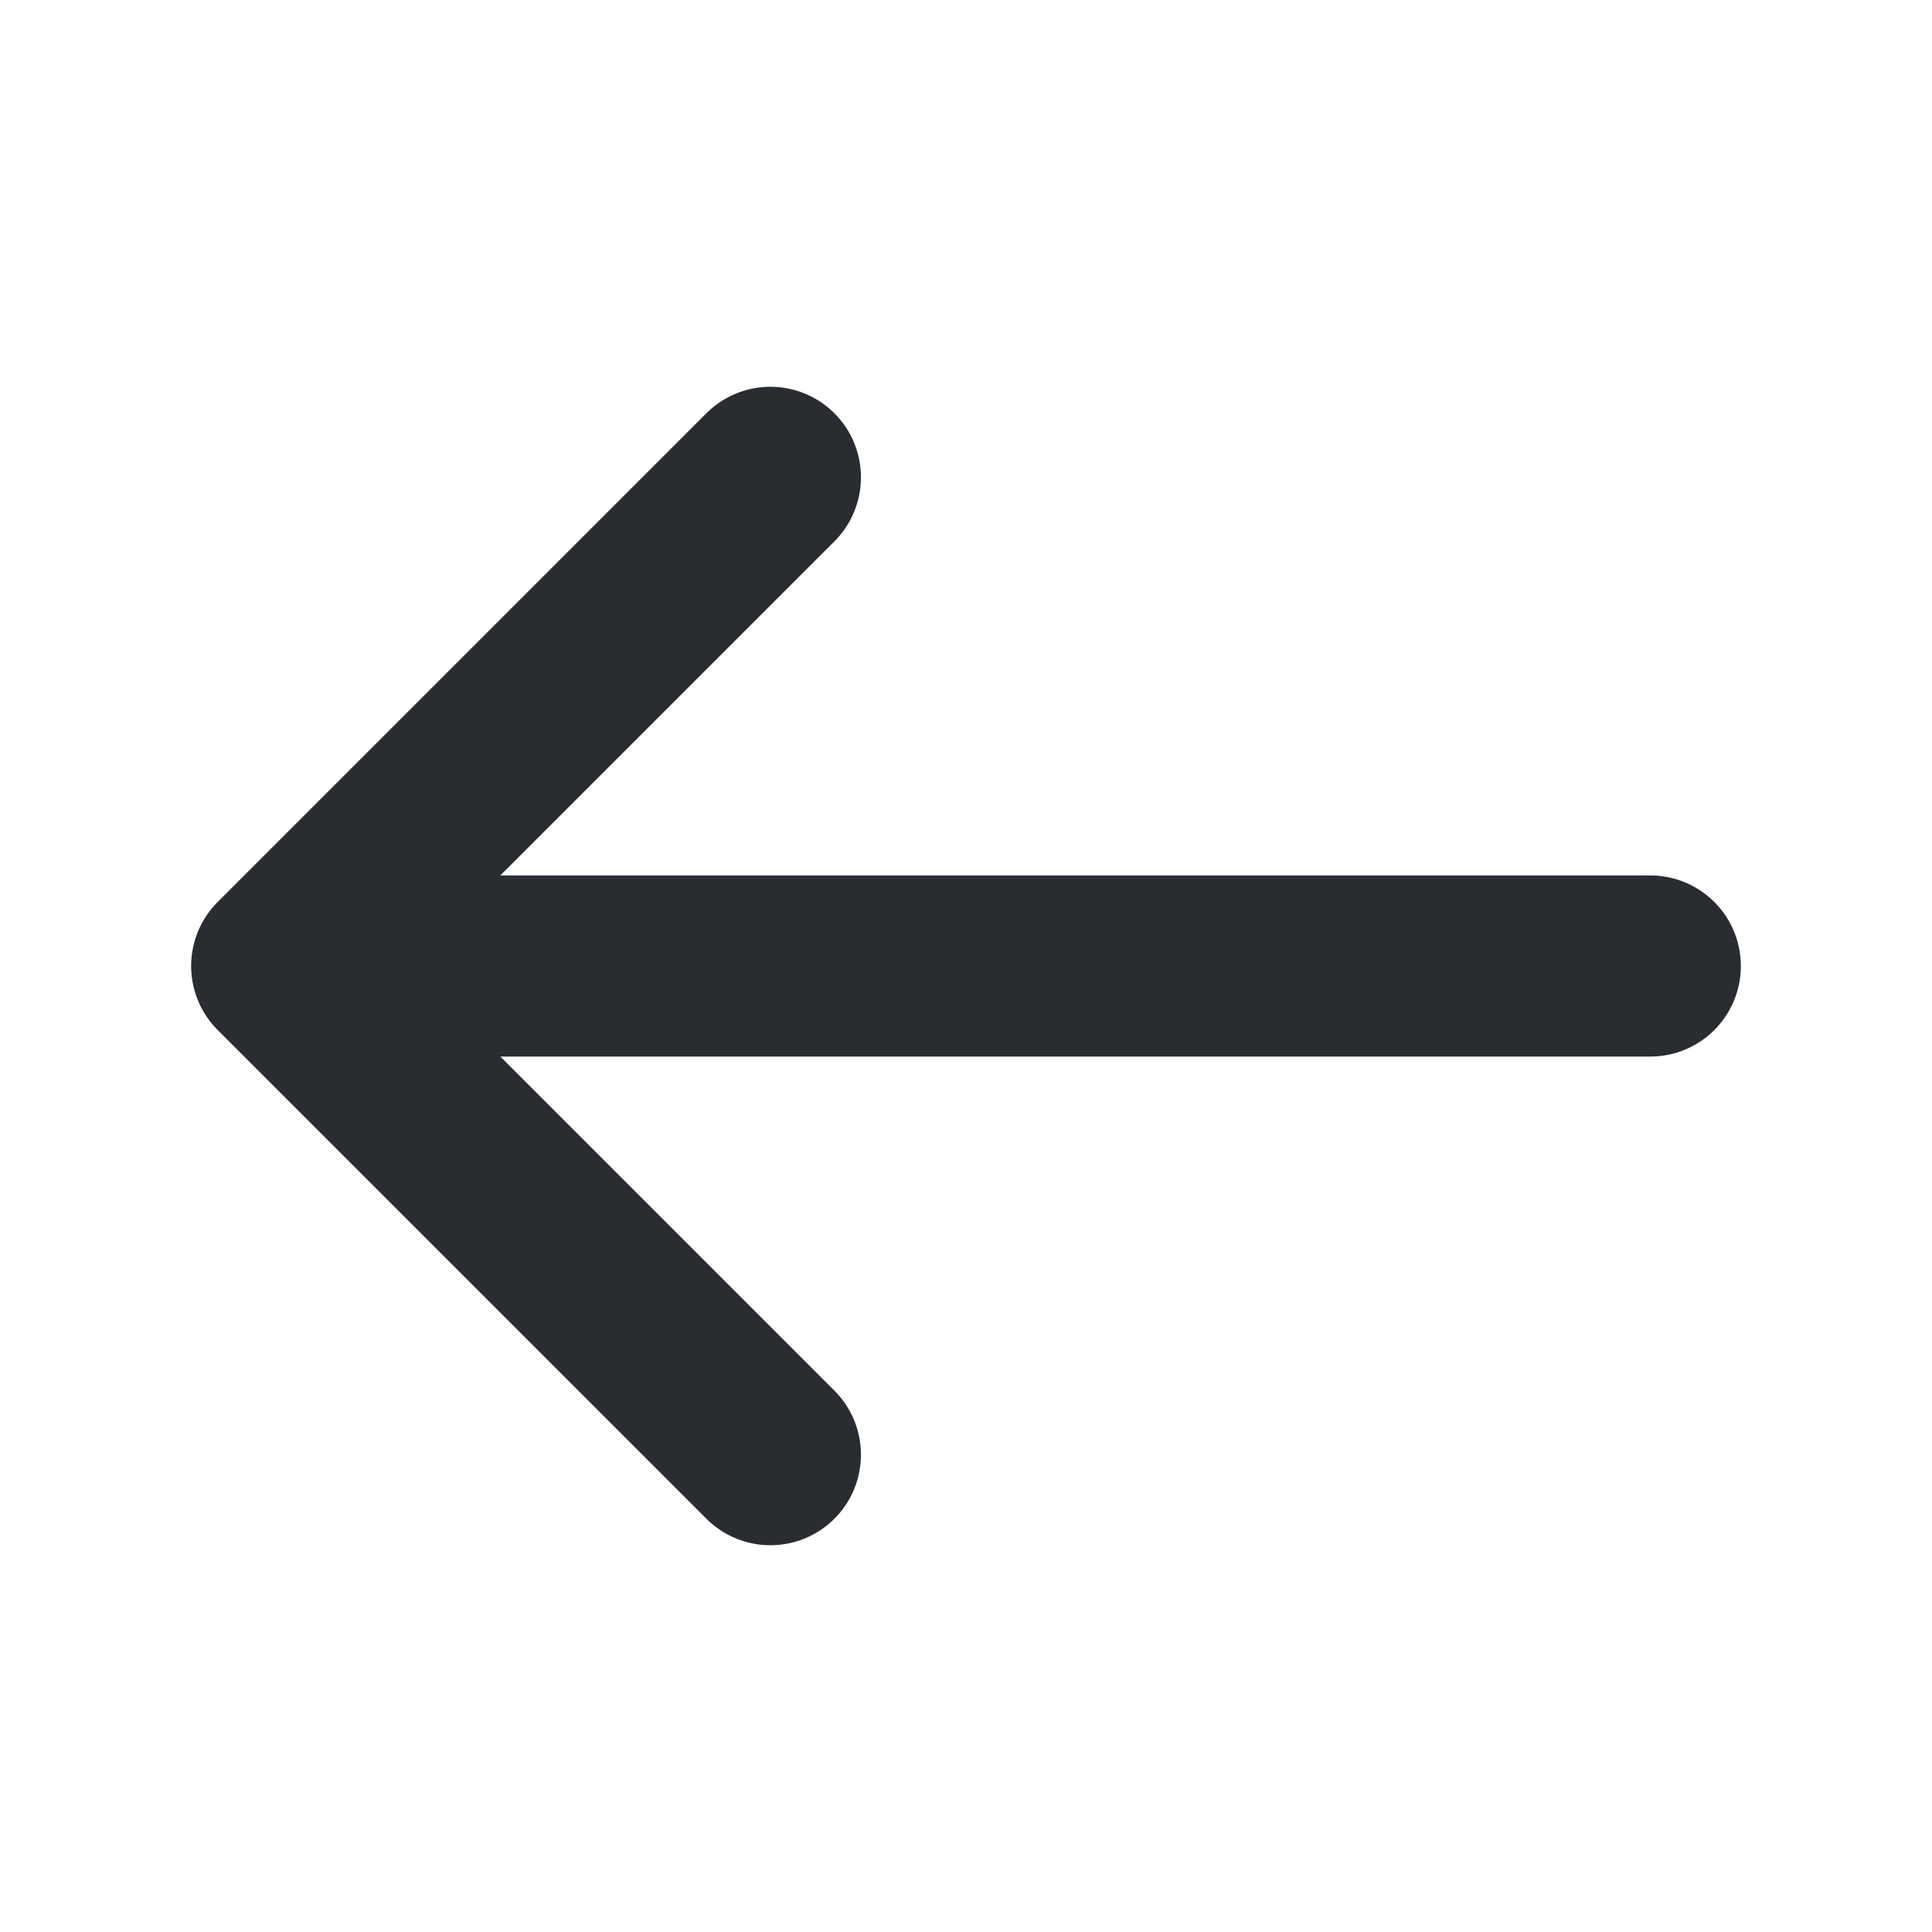
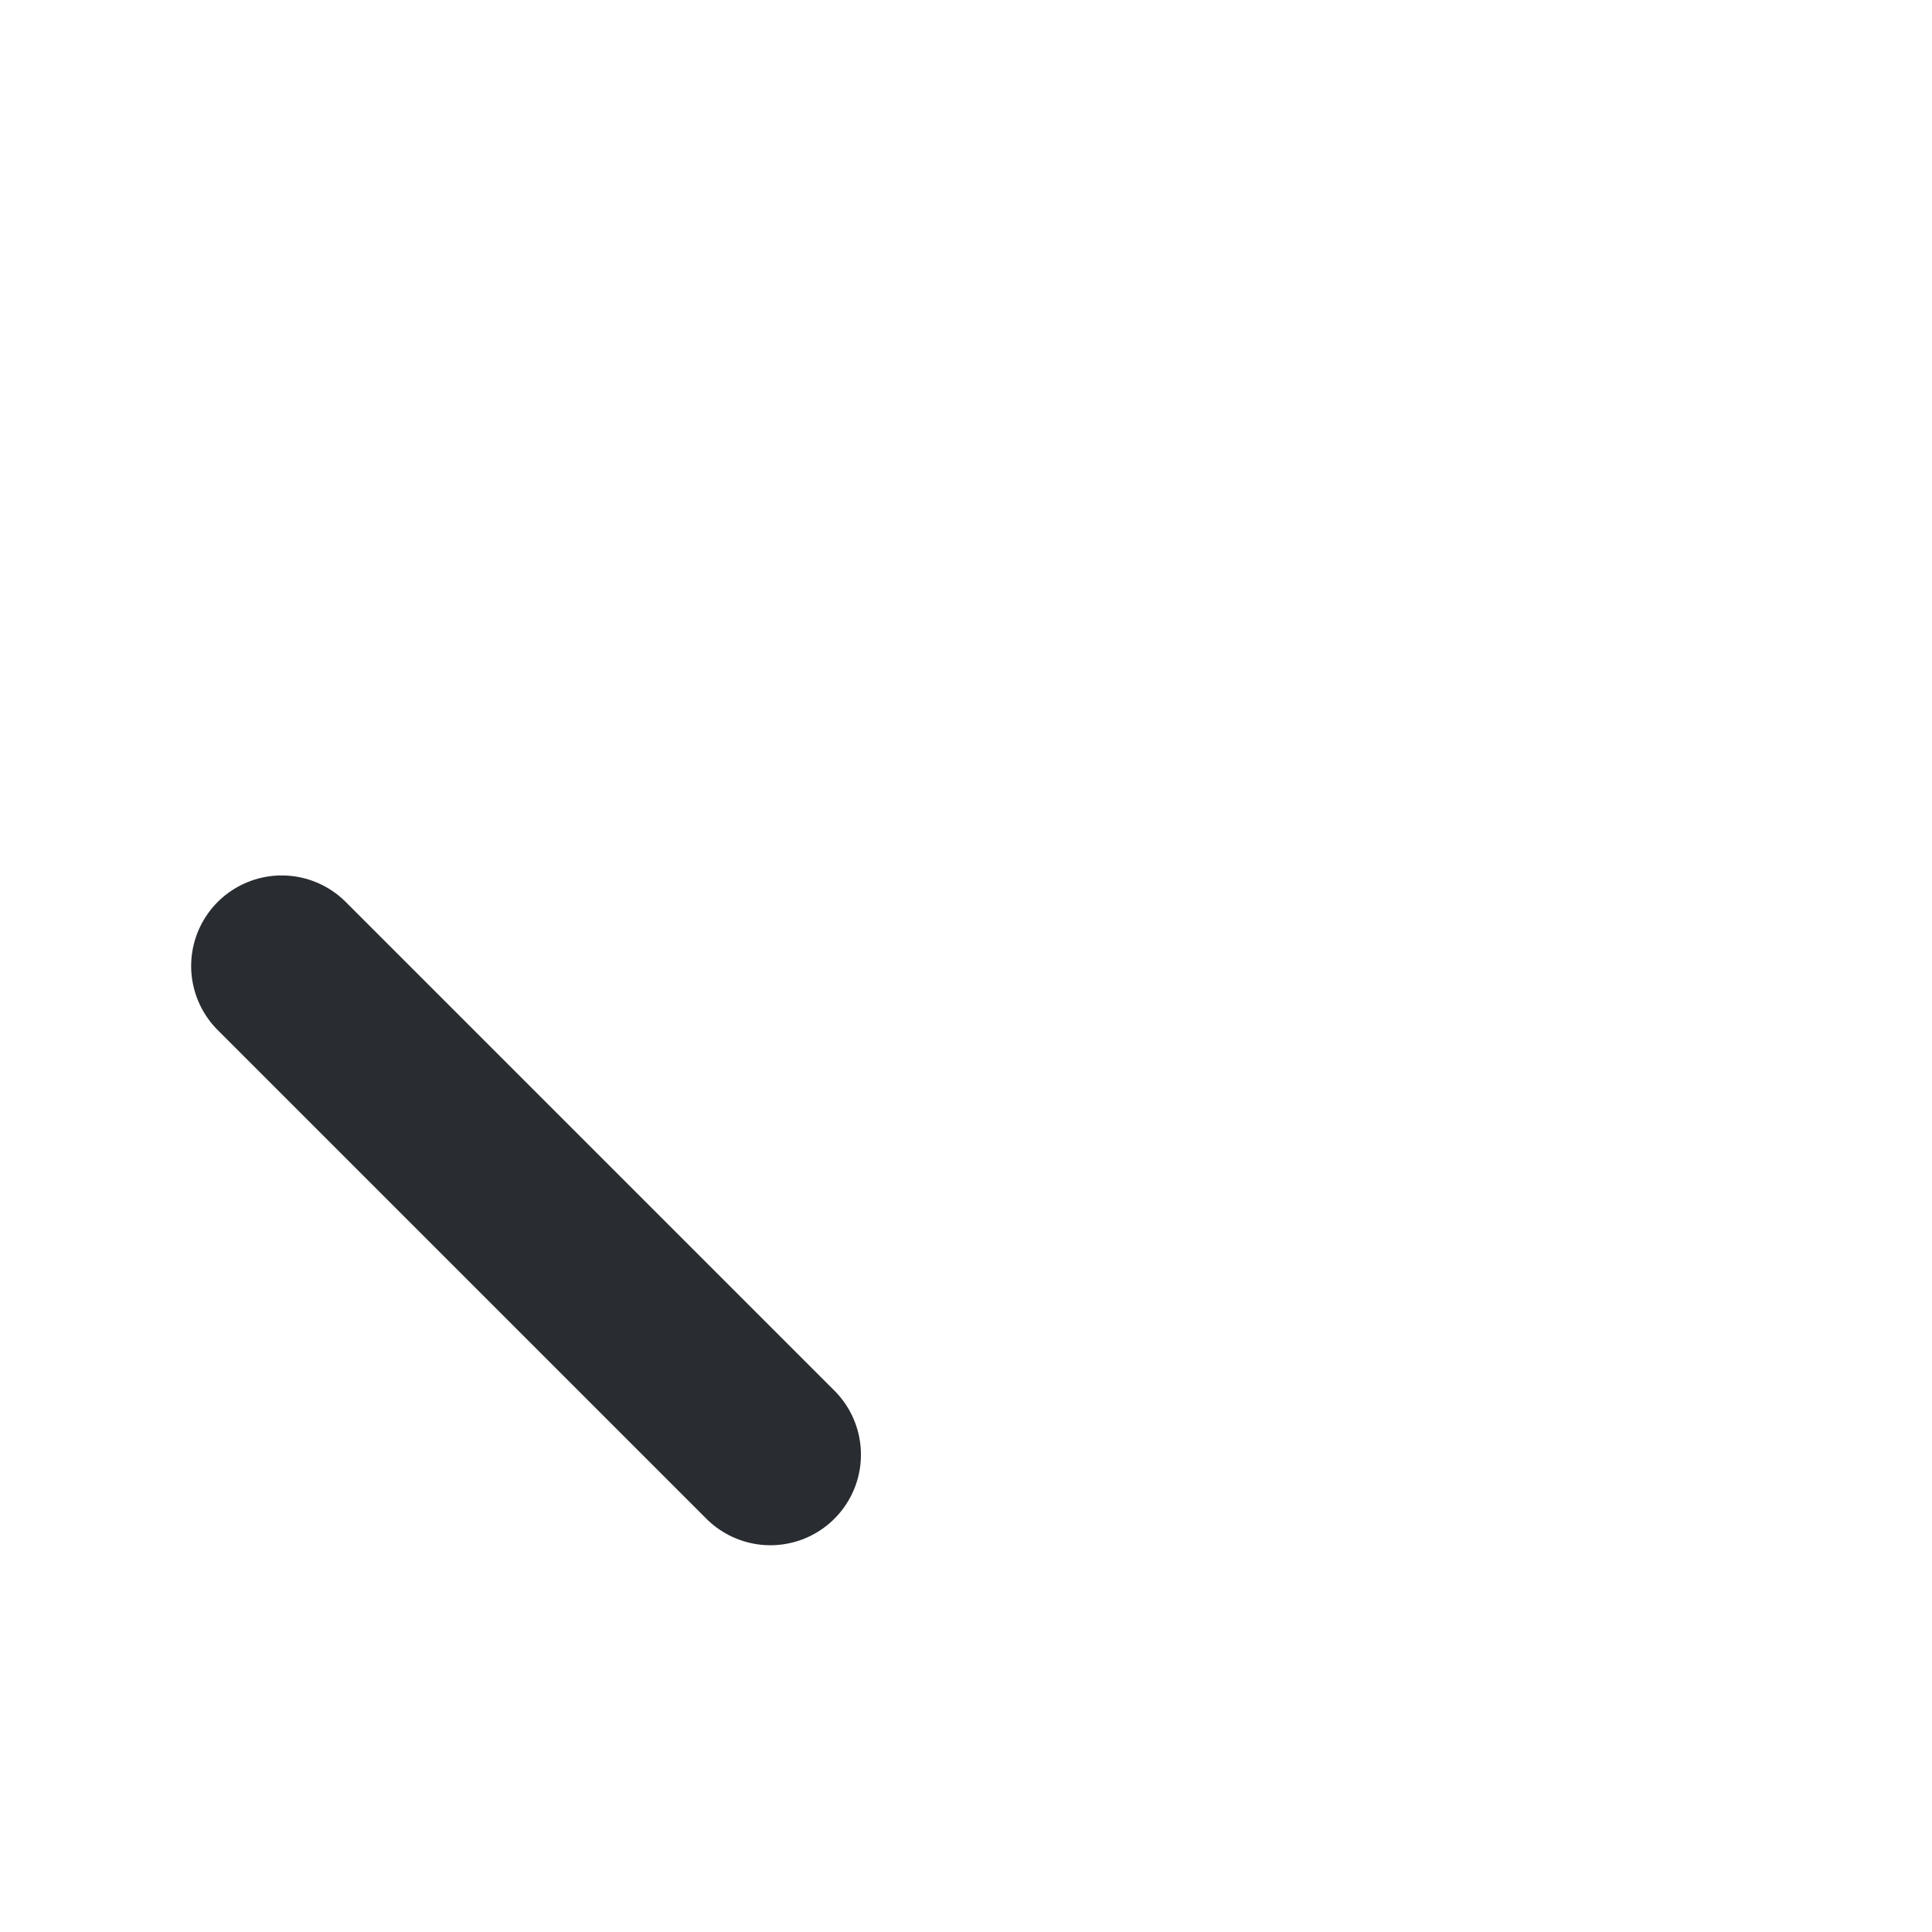
<svg xmlns="http://www.w3.org/2000/svg" width="16" height="16" viewBox="0 0 16 16" fill="none">
-   <path d="M6.38 12.047L2.333 8L6.38 3.953" stroke="#292D32" stroke-width="1.5" stroke-miterlimit="10" stroke-linecap="round" stroke-linejoin="round" />
-   <path d="M13.667 8L2.447 8" stroke="#292D32" stroke-width="1.5" stroke-miterlimit="10" stroke-linecap="round" stroke-linejoin="round" />
+   <path d="M6.38 12.047L2.333 8" stroke="#292D32" stroke-width="1.5" stroke-miterlimit="10" stroke-linecap="round" stroke-linejoin="round" />
</svg>